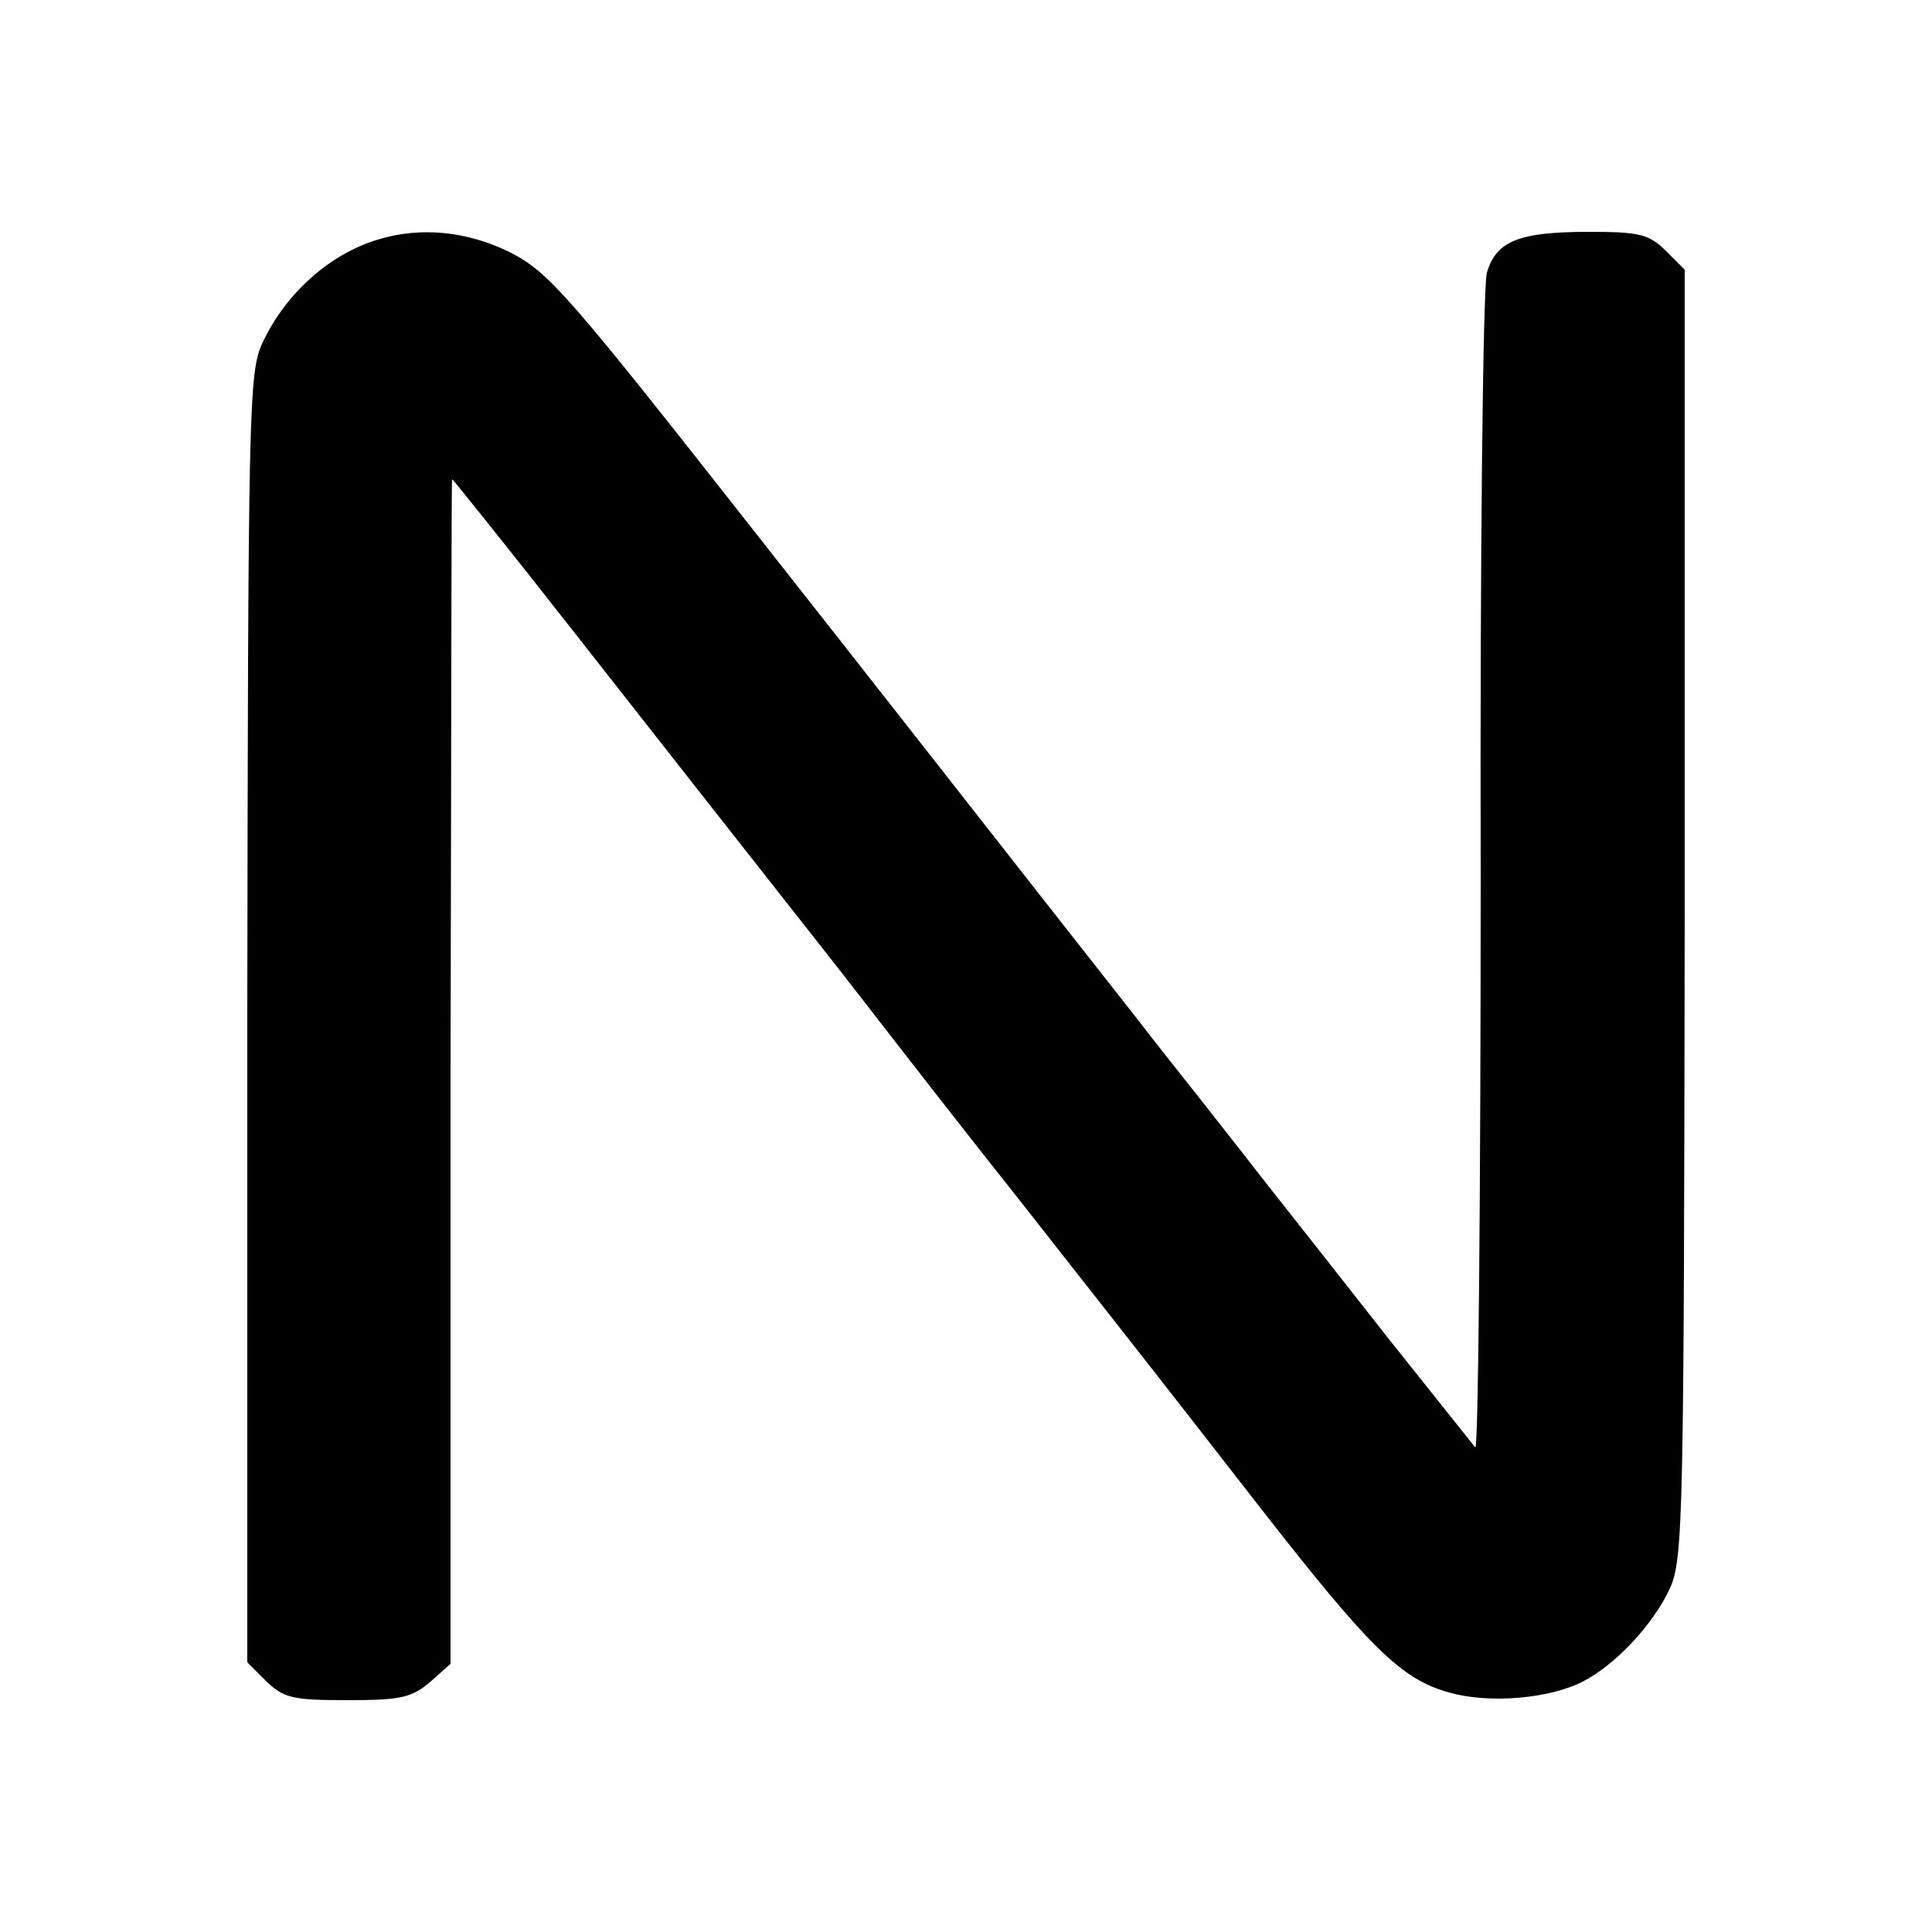
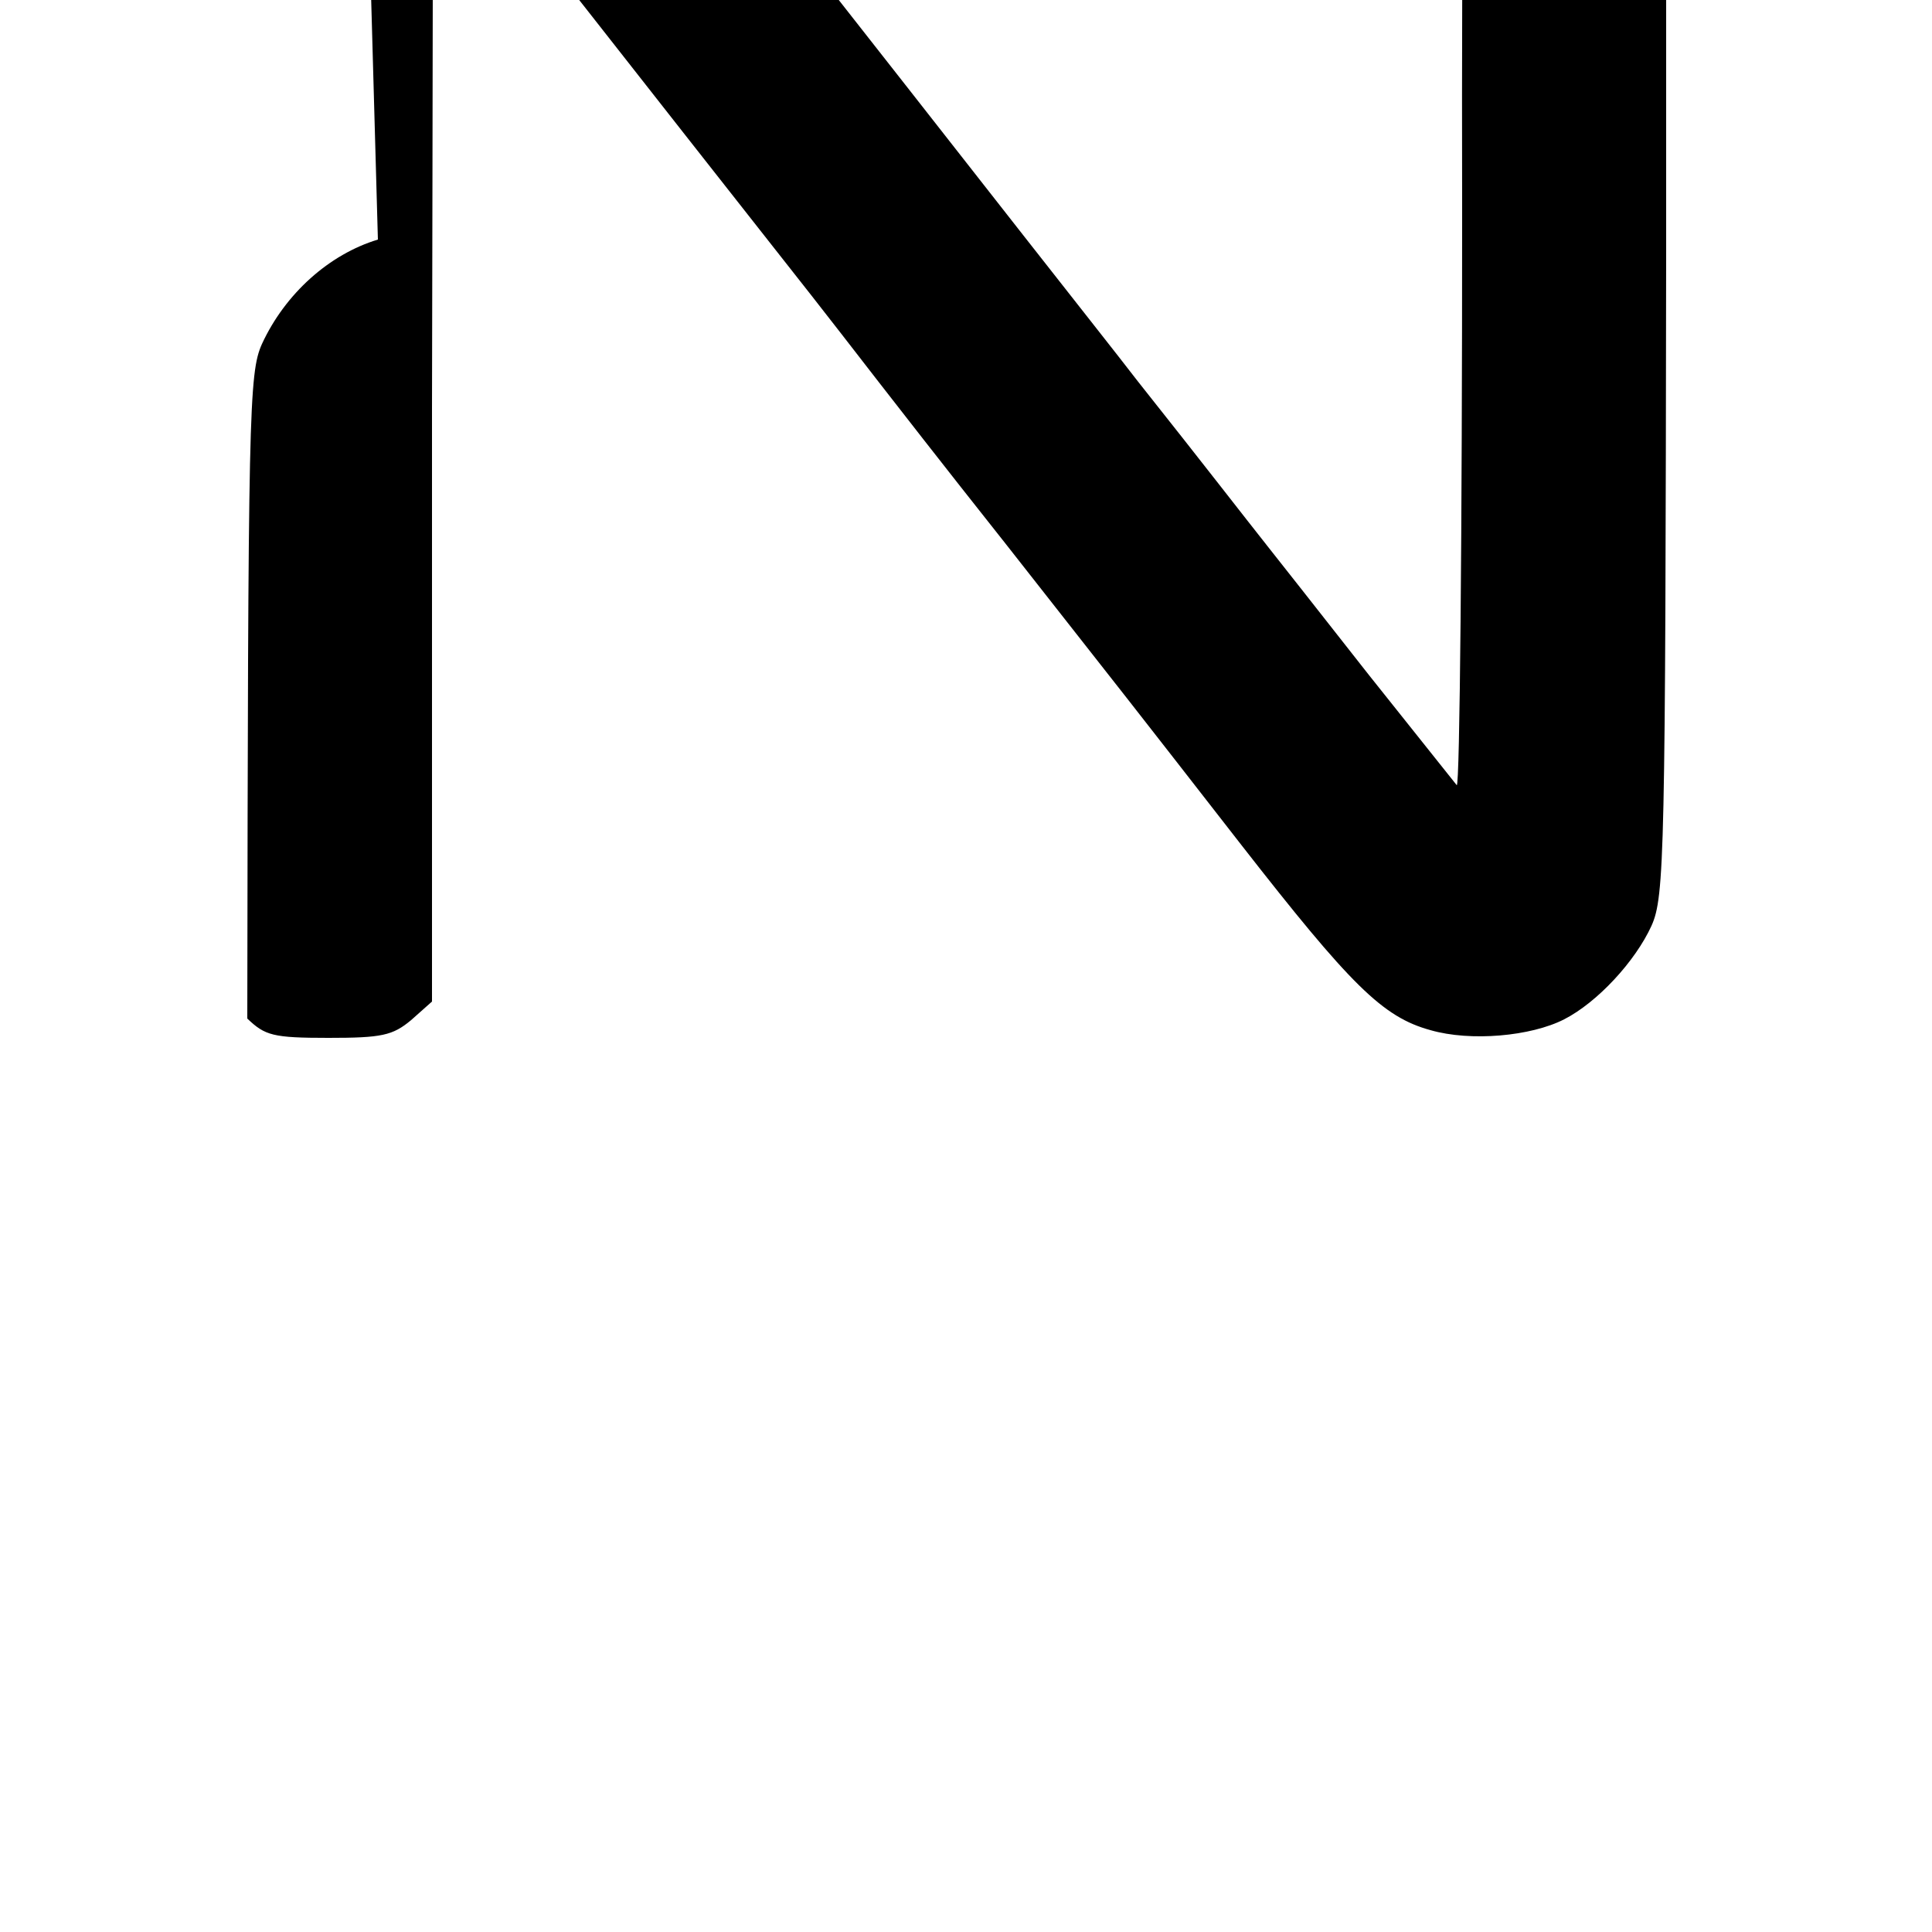
<svg xmlns="http://www.w3.org/2000/svg" version="1.0" width="250pt" height="250pt" viewBox="0 0 250 250" preserveAspectRatio="xMidYMid meet">
  <g transform="translate(0,250) scale(0.1,-0.1)" fill="#000000" stroke="none">
-     <path d="M489 2190 c-63 -19 -120 -70 -150 -135 -17 -38 -18 -86 -19 -873 l0 -833 24 -24 c23 -22 33 -25 105 -25 69 0 83 3 107 23 l27 24 0 766 c1 422 1 767 2 767 1 0 74 -91 161 -202 186 -237 157 -200 286 -364 57 -72 114 -146 128 -164 14 -18 87 -112 164 -209 165 -210 155 -197 306 -391 142 -182 183 -223 245 -240 52 -15 130 -8 173 14 43 22 92 75 113 121 17 38 18 90 19 873 l0 833 -24 24 c-22 22 -34 25 -100 25 -91 0 -120 -12 -132 -53 -5 -18 -9 -363 -8 -780 0 -411 -3 -744 -7 -740 -4 5 -55 69 -114 143 -58 74 -118 150 -133 169 -27 34 -81 104 -166 211 -23 30 -91 116 -149 190 -58 74 -224 286 -369 470 -242 308 -267 337 -317 363 -56 28 -117 34 -172 17z" />
+     <path d="M489 2190 c-63 -19 -120 -70 -150 -135 -17 -38 -18 -86 -19 -873 c23 -22 33 -25 105 -25 69 0 83 3 107 23 l27 24 0 766 c1 422 1 767 2 767 1 0 74 -91 161 -202 186 -237 157 -200 286 -364 57 -72 114 -146 128 -164 14 -18 87 -112 164 -209 165 -210 155 -197 306 -391 142 -182 183 -223 245 -240 52 -15 130 -8 173 14 43 22 92 75 113 121 17 38 18 90 19 873 l0 833 -24 24 c-22 22 -34 25 -100 25 -91 0 -120 -12 -132 -53 -5 -18 -9 -363 -8 -780 0 -411 -3 -744 -7 -740 -4 5 -55 69 -114 143 -58 74 -118 150 -133 169 -27 34 -81 104 -166 211 -23 30 -91 116 -149 190 -58 74 -224 286 -369 470 -242 308 -267 337 -317 363 -56 28 -117 34 -172 17z" />
  </g>
</svg>